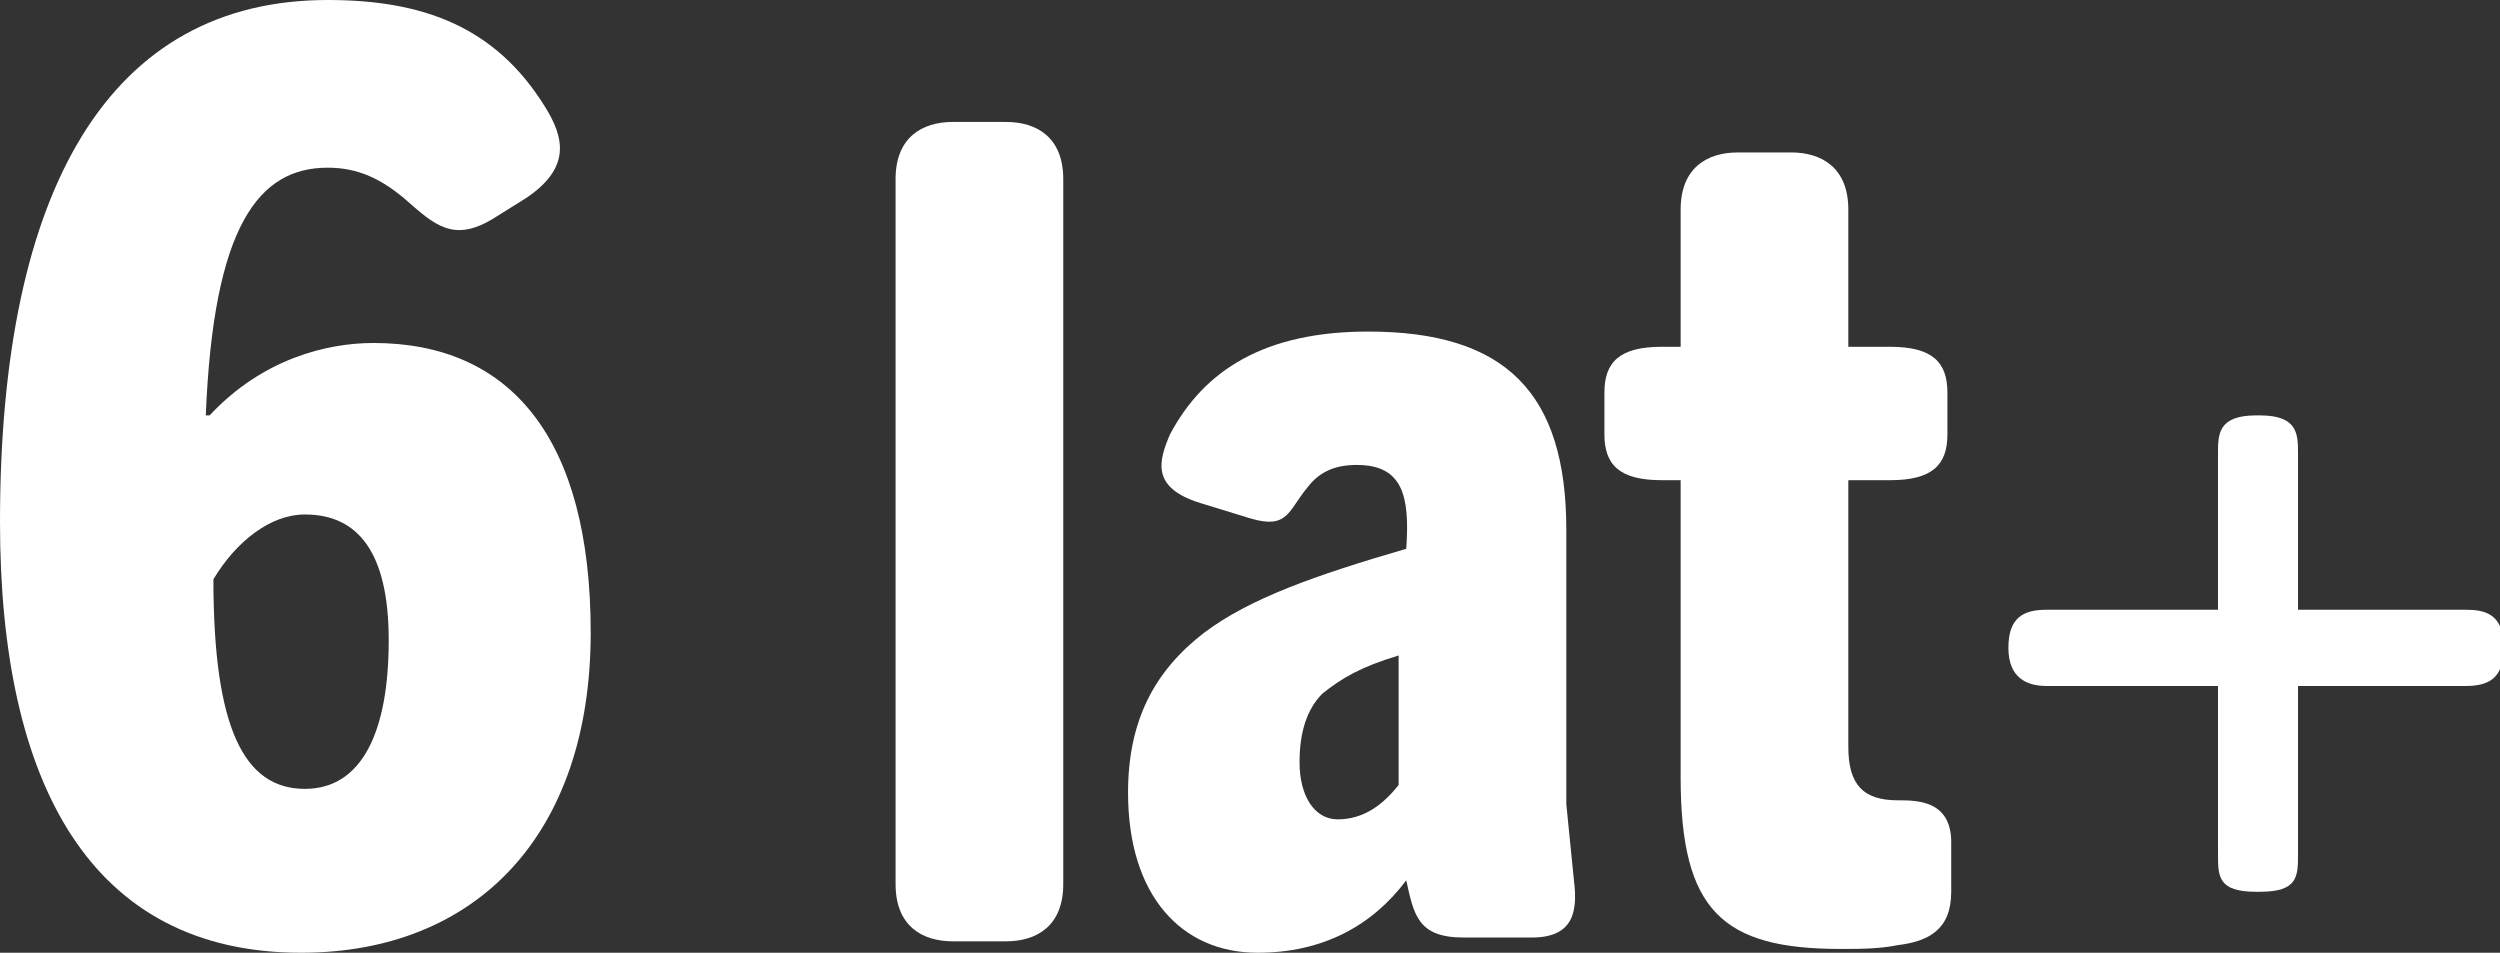
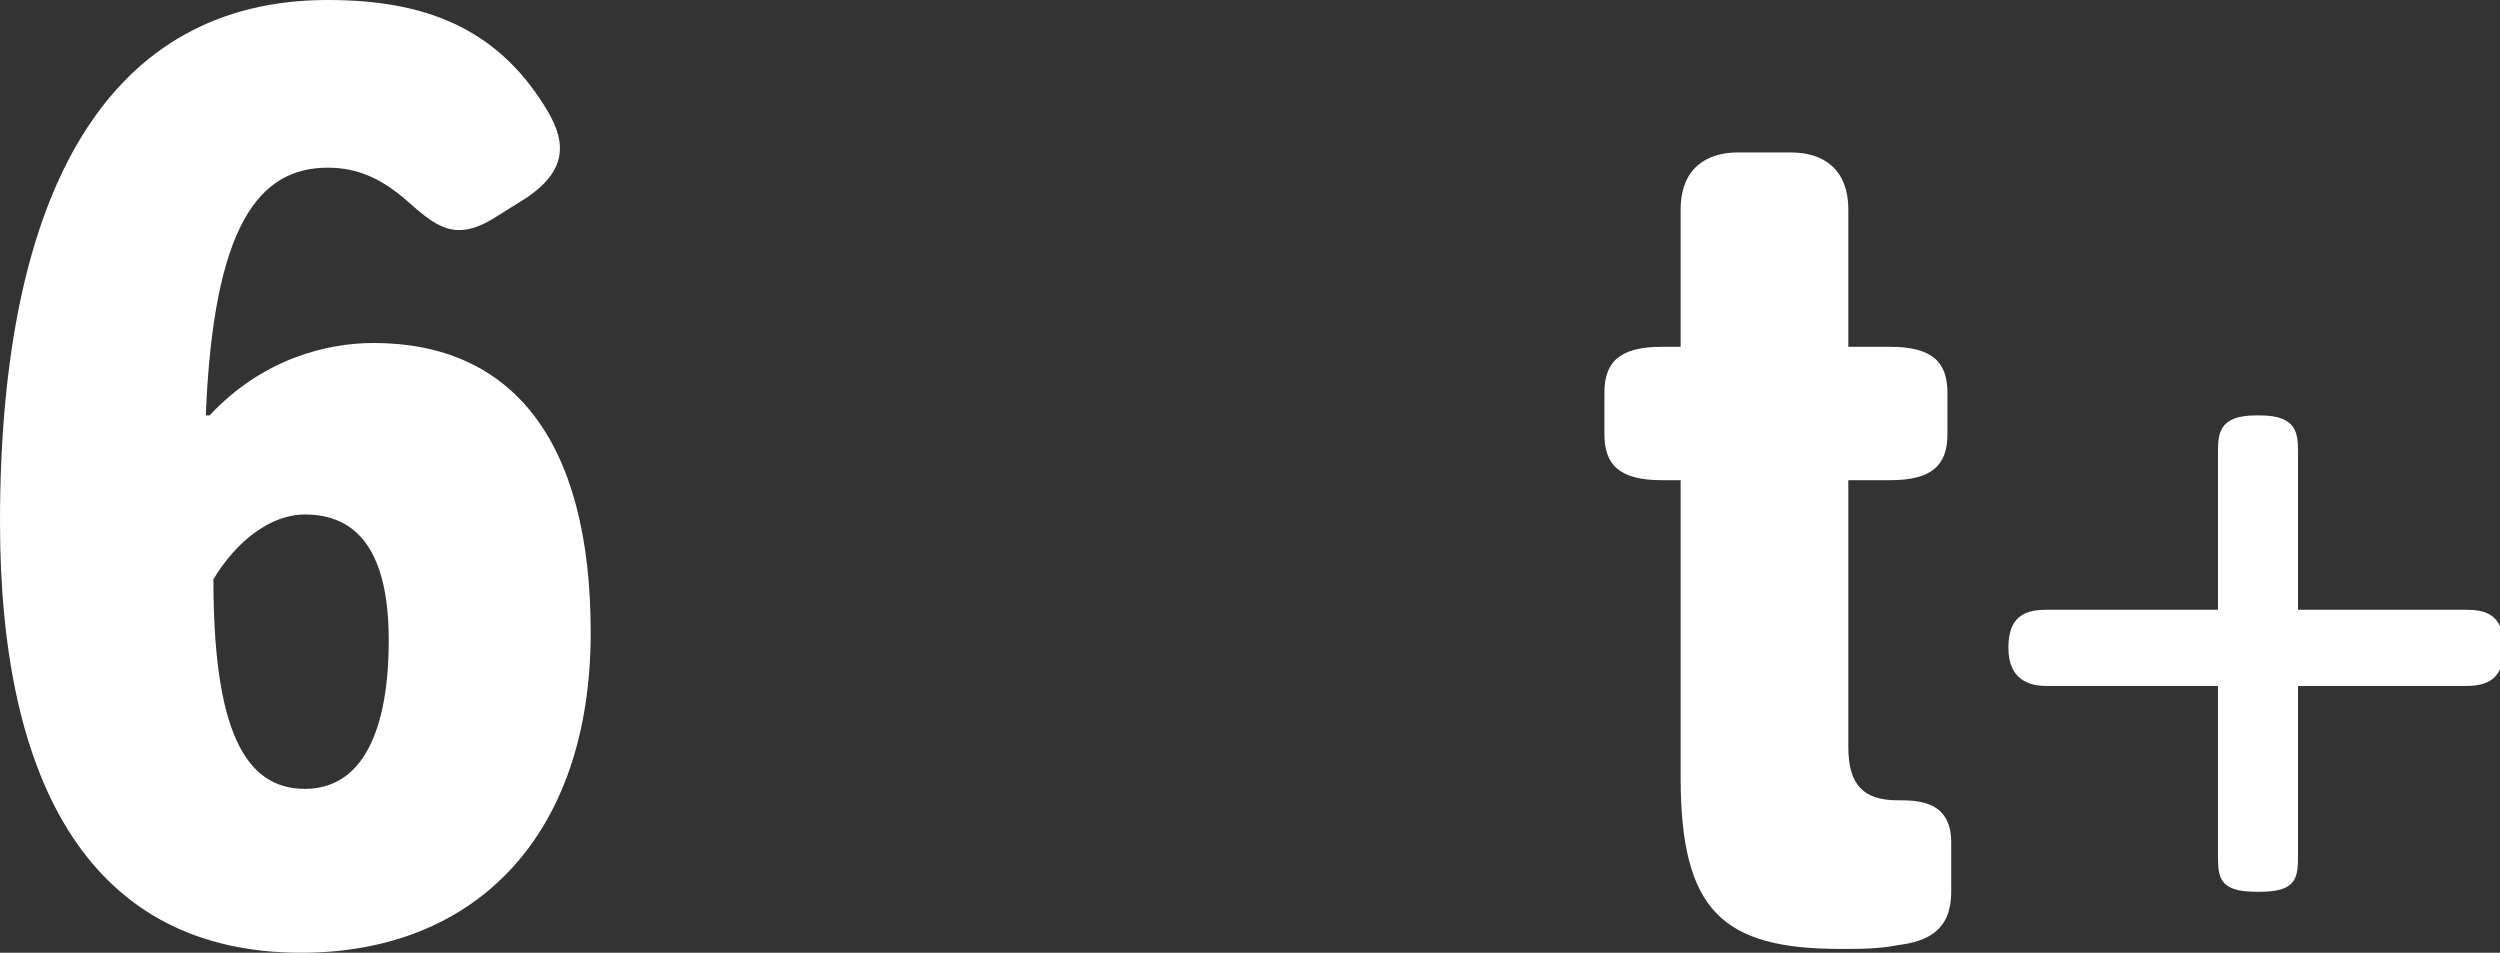
<svg xmlns="http://www.w3.org/2000/svg" version="1.1" id="Layer_1" x="0px" y="0px" viewBox="0 0 65.6 25" style="enable-background:new 0 0 65.6 25;" xml:space="preserve">
  <rect x="0" y="0" width="65.6" height="25" fill="#333333" stroke="none" />
  <style type="text/css"> .st0{fill:#FFFFFF;} </style>
  <path class="st0" d="M0,13.7C0,4.9,2.9,0,8.6,0c2.5,0,4.4,0.7,5.7,2.8c0.5,0.8,0.7,1.6-0.5,2.4L13,5.7c-1.1,0.7-1.6,0.2-2.4-0.5 c-0.6-0.5-1.2-0.8-2-0.8c-1.8,0-3,1.5-3.2,6.5h0.1C6.9,9.4,8.6,9,9.8,9c3.6,0,5.7,2.5,5.7,7.6c0,5.3-3,8.4-7.6,8.4 C2.4,25,0,20.6,0,13.7z M10.2,16.8c0-2.3-0.8-3.3-2.2-3.3c-0.9,0-1.8,0.7-2.4,1.7c0,3.9,0.8,5.5,2.4,5.5 C9.5,20.7,10.2,19.2,10.2,16.8z" />
-   <path class="st0" d="M23.5,4.7c0-1.1,0.7-1.5,1.5-1.5h1.4c0.8,0,1.5,0.4,1.5,1.5v18.5c0,1.1-0.7,1.5-1.5,1.5H25 c-0.8,0-1.5-0.4-1.5-1.5V4.7z" />
-   <path class="st0" d="M29.6,20.8c0-1.9,0.7-3.2,2-4.2c1.2-0.9,2.9-1.5,5.3-2.2c0.1-1.4-0.1-2.2-1.3-2.2c-0.6,0-1,0.2-1.3,0.6 c-0.5,0.6-0.5,1.1-1.5,0.8l-1.3-0.4c-1.3-0.4-1.1-1.1-0.8-1.8c0.9-1.7,2.5-2.7,5.2-2.7c3.6,0,5.2,1.6,5.2,5.2v7.2l0.2,2 c0.1,0.8,0,1.5-1.1,1.5h-1.8c-1.2,0-1.3-0.6-1.5-1.5v0C36,24.3,34.7,25,33,25C31,25,29.6,23.5,29.6,20.8z M36.7,20.6v-3.4 c-1,0.3-1.5,0.6-2,1c-0.4,0.4-0.6,1-0.6,1.8c0,0.9,0.4,1.5,1,1.5C35.8,21.5,36.3,21.1,36.7,20.6z" />
  <path class="st0" d="M44.1,12.6h-0.5c-1.1,0-1.5-0.4-1.5-1.2v-1.1c0-0.8,0.4-1.2,1.5-1.2h0.5V5.5c0-1.1,0.7-1.5,1.5-1.5h1.4 c0.8,0,1.5,0.4,1.5,1.5v3.6h1.1c1.1,0,1.5,0.4,1.5,1.2v1.1c0,0.8-0.4,1.2-1.5,1.2h-1.1v7c0,1,0.4,1.4,1.3,1.4c0.5,0,1.4,0,1.4,1.1 v1.3c0,1-0.6,1.3-1.4,1.4c-0.5,0.1-1,0.1-1.5,0.1c-3.1,0-4.2-1-4.2-4.5V12.6z" />
  <path class="st0" d="M58.2,18h-4.5c-0.5,0-1-0.2-1-1V17c0-0.8,0.4-1,1-1h4.5v-4.1c0-0.5,0-1,1-1h0.1c1,0,1,0.5,1,1V16h4.4 c0.5,0,1,0.1,1,1V17c0,0.8-0.4,1-1,1h-4.4v4.4c0,0.6,0,1-1,1h-0.1c-1,0-1-0.4-1-1V18z" />
</svg>